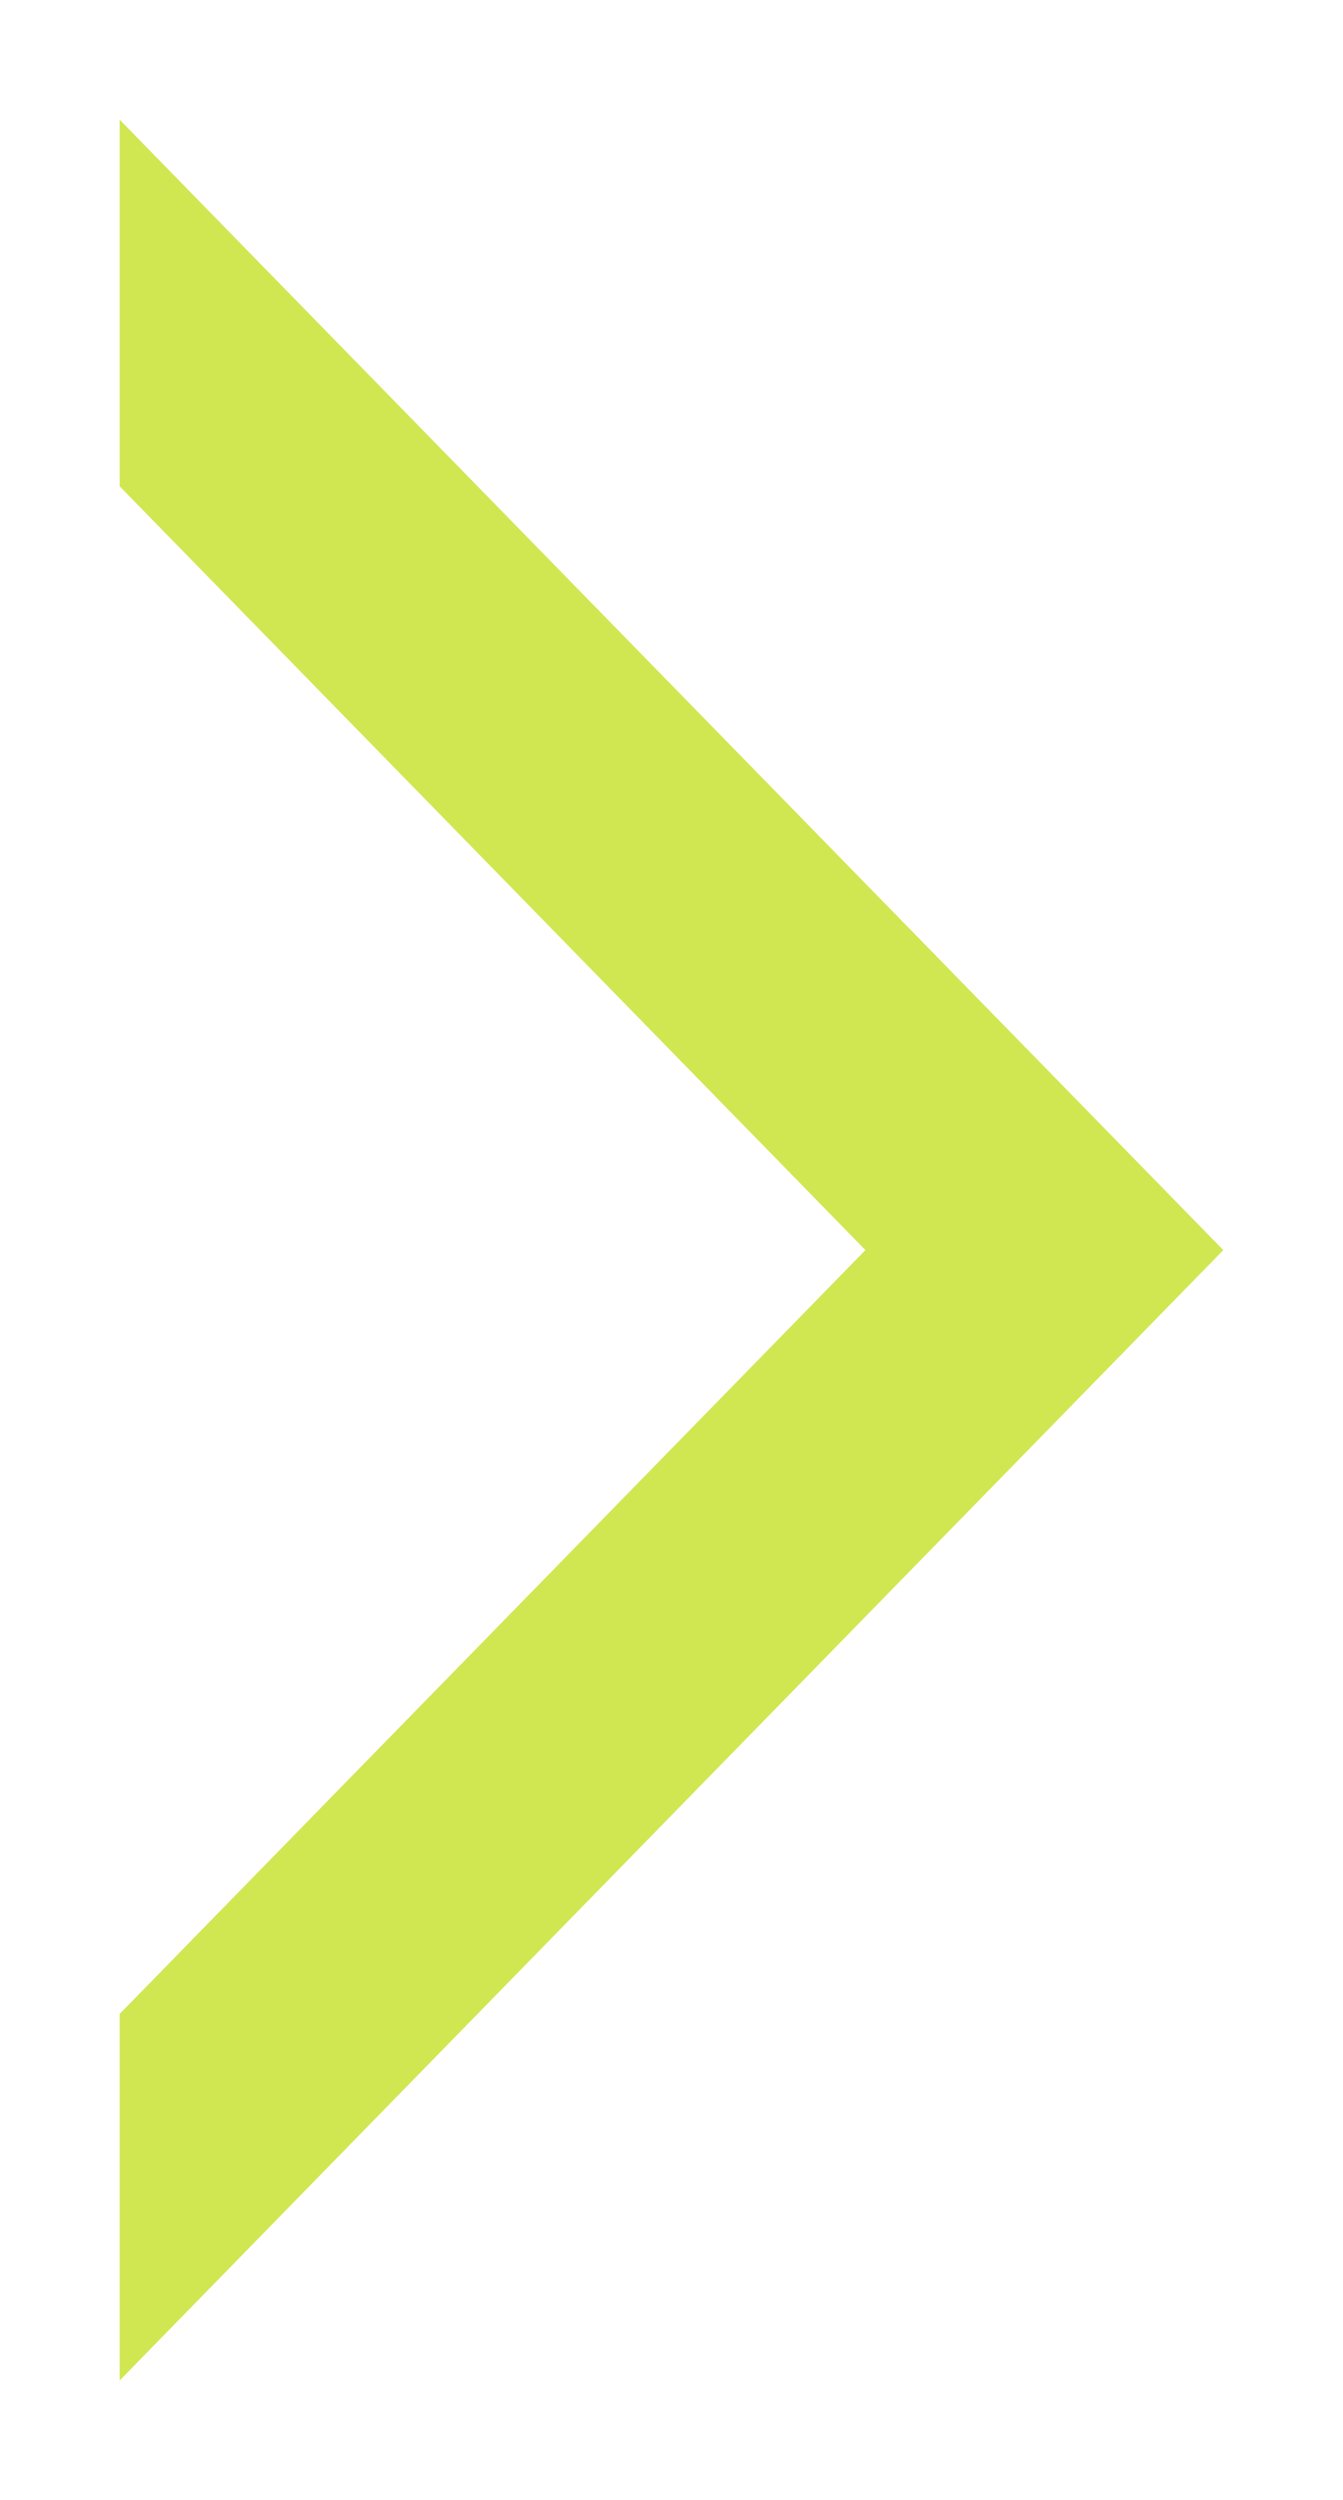
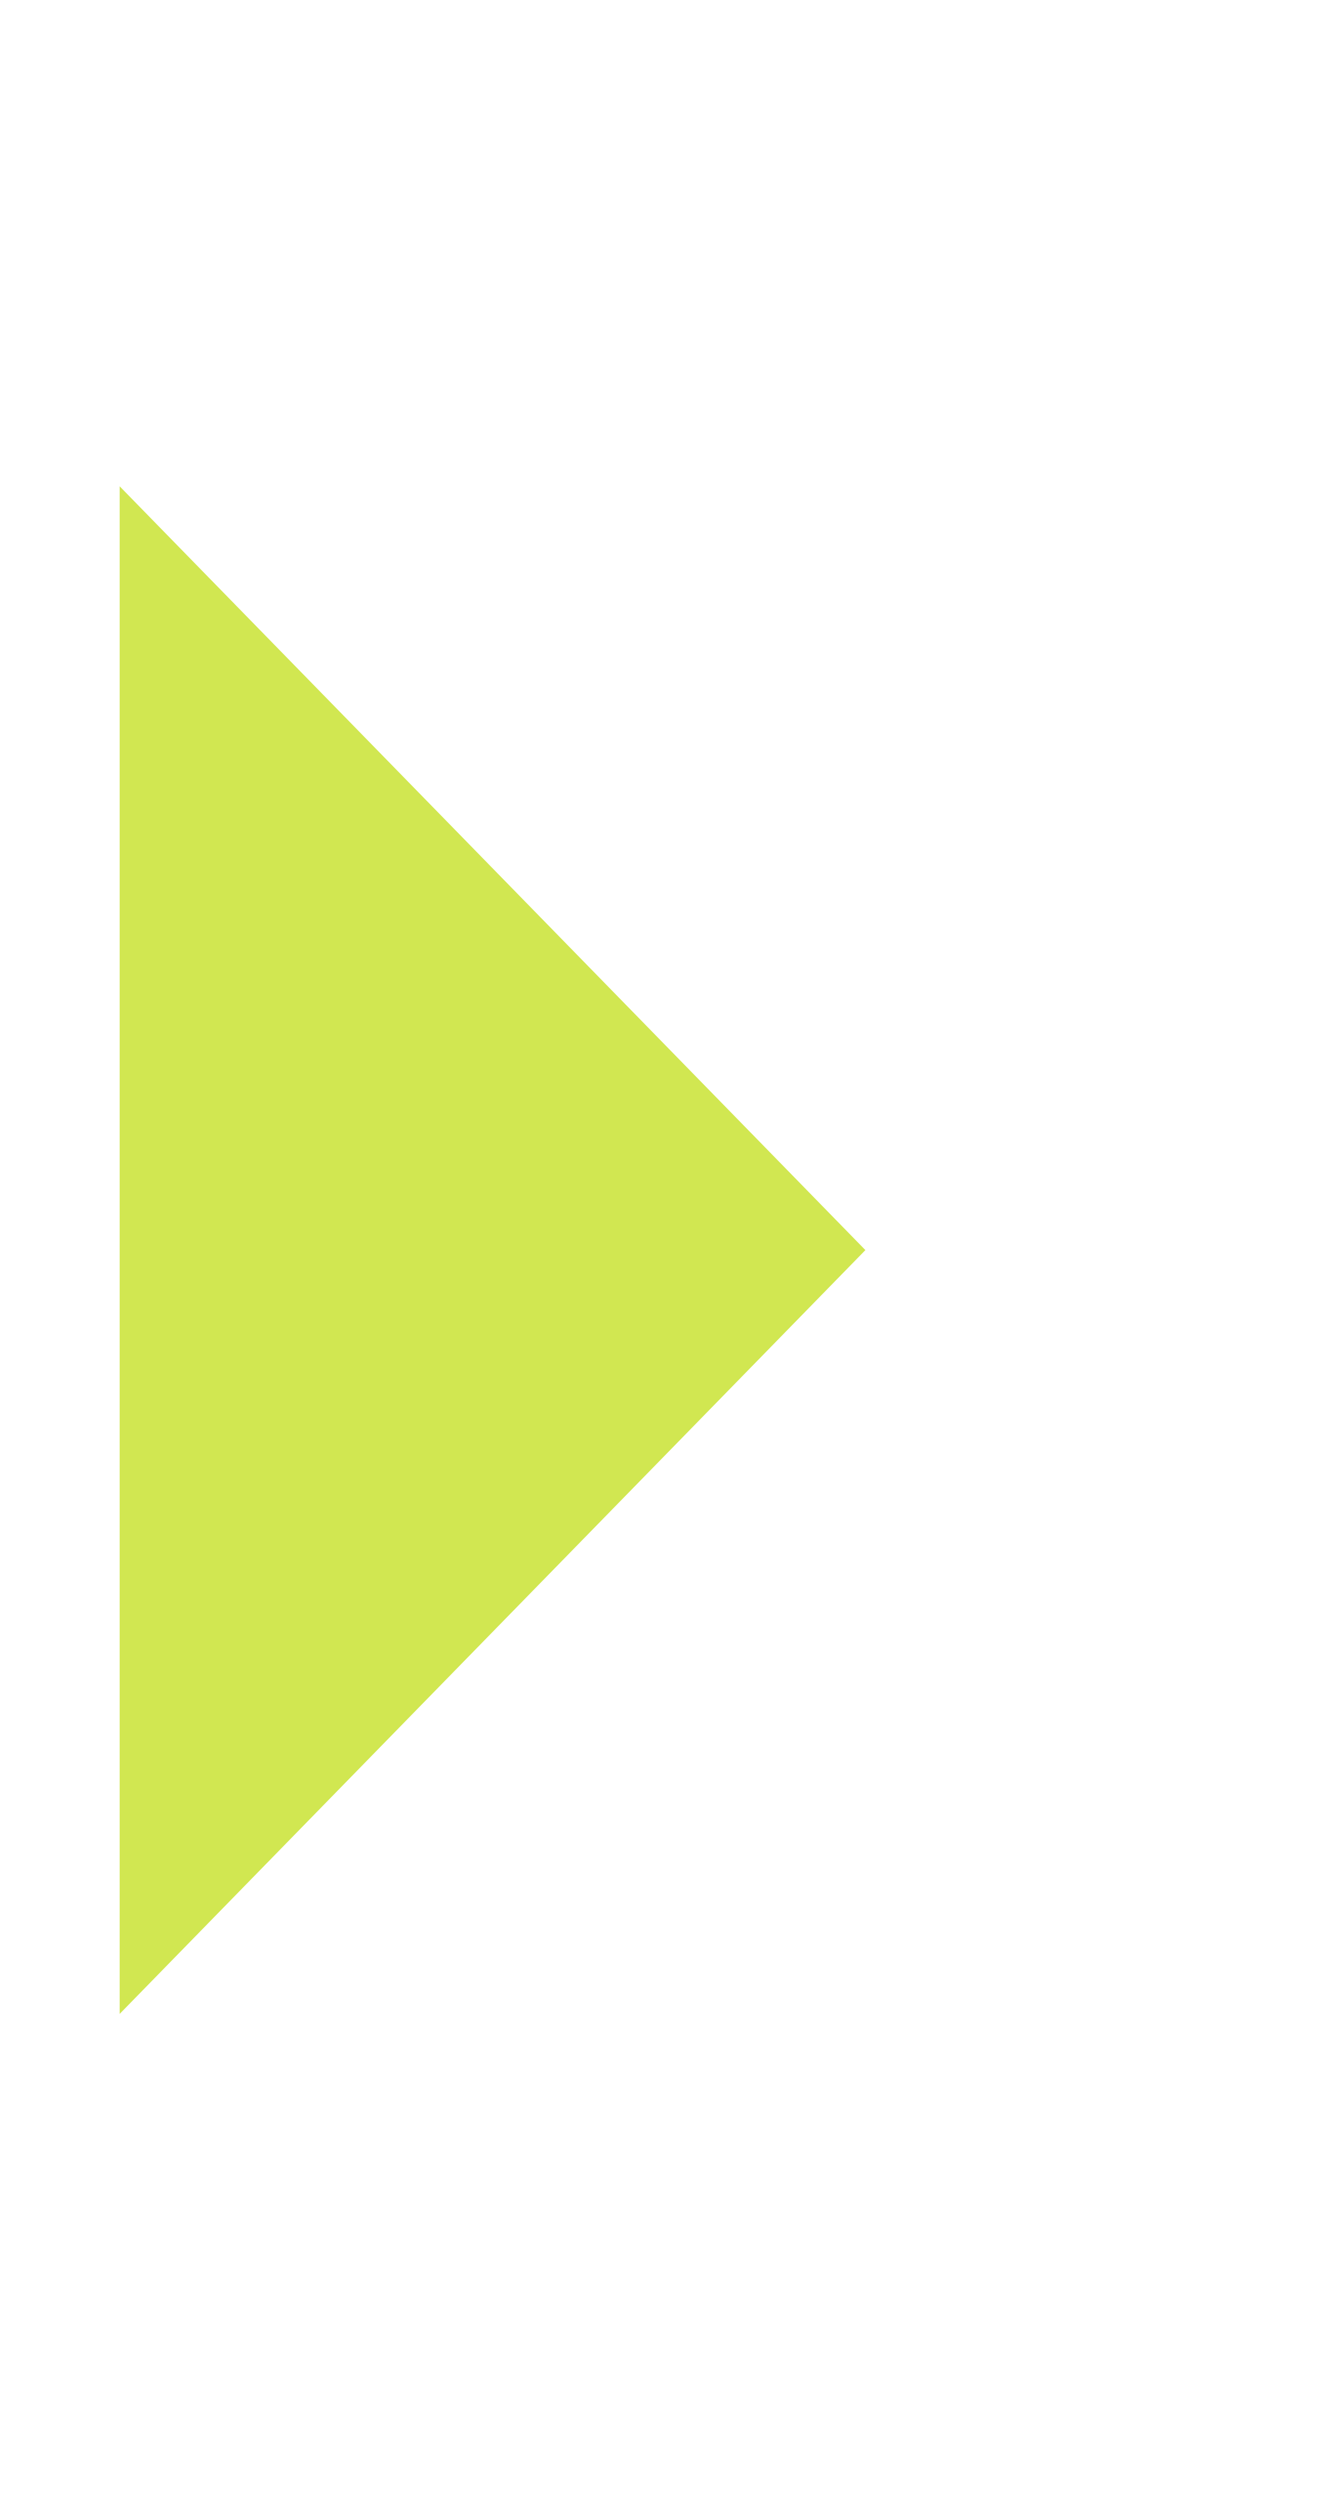
<svg xmlns="http://www.w3.org/2000/svg" width="101.002" height="188" viewBox="0 0 101.002 188">
  <defs>
    <filter id="Subtraction_2" x="0" y="0" width="101.002" height="188" filterUnits="userSpaceOnUse">
      <feOffset dy="3" input="SourceAlpha" />
      <feGaussianBlur stdDeviation="3" result="blur" />
      <feFlood flood-opacity="0.161" />
      <feComposite operator="in" in2="blur" />
      <feComposite in="SourceGraphic" />
    </filter>
  </defs>
  <g transform="matrix(1, 0, 0, 1, 0, 0)" filter="url(#Subtraction_2)">
-     <path id="Subtraction_2-2" data-name="Subtraction 2" d="M170,0H142.432L85,56.083,27.567,0H0L85,83,170,0Z" transform="translate(9 176) rotate(-90)" fill="#d1e751" />
+     <path id="Subtraction_2-2" data-name="Subtraction 2" d="M170,0H142.432L85,56.083,27.567,0H0Z" transform="translate(9 176) rotate(-90)" fill="#d1e751" />
  </g>
</svg>